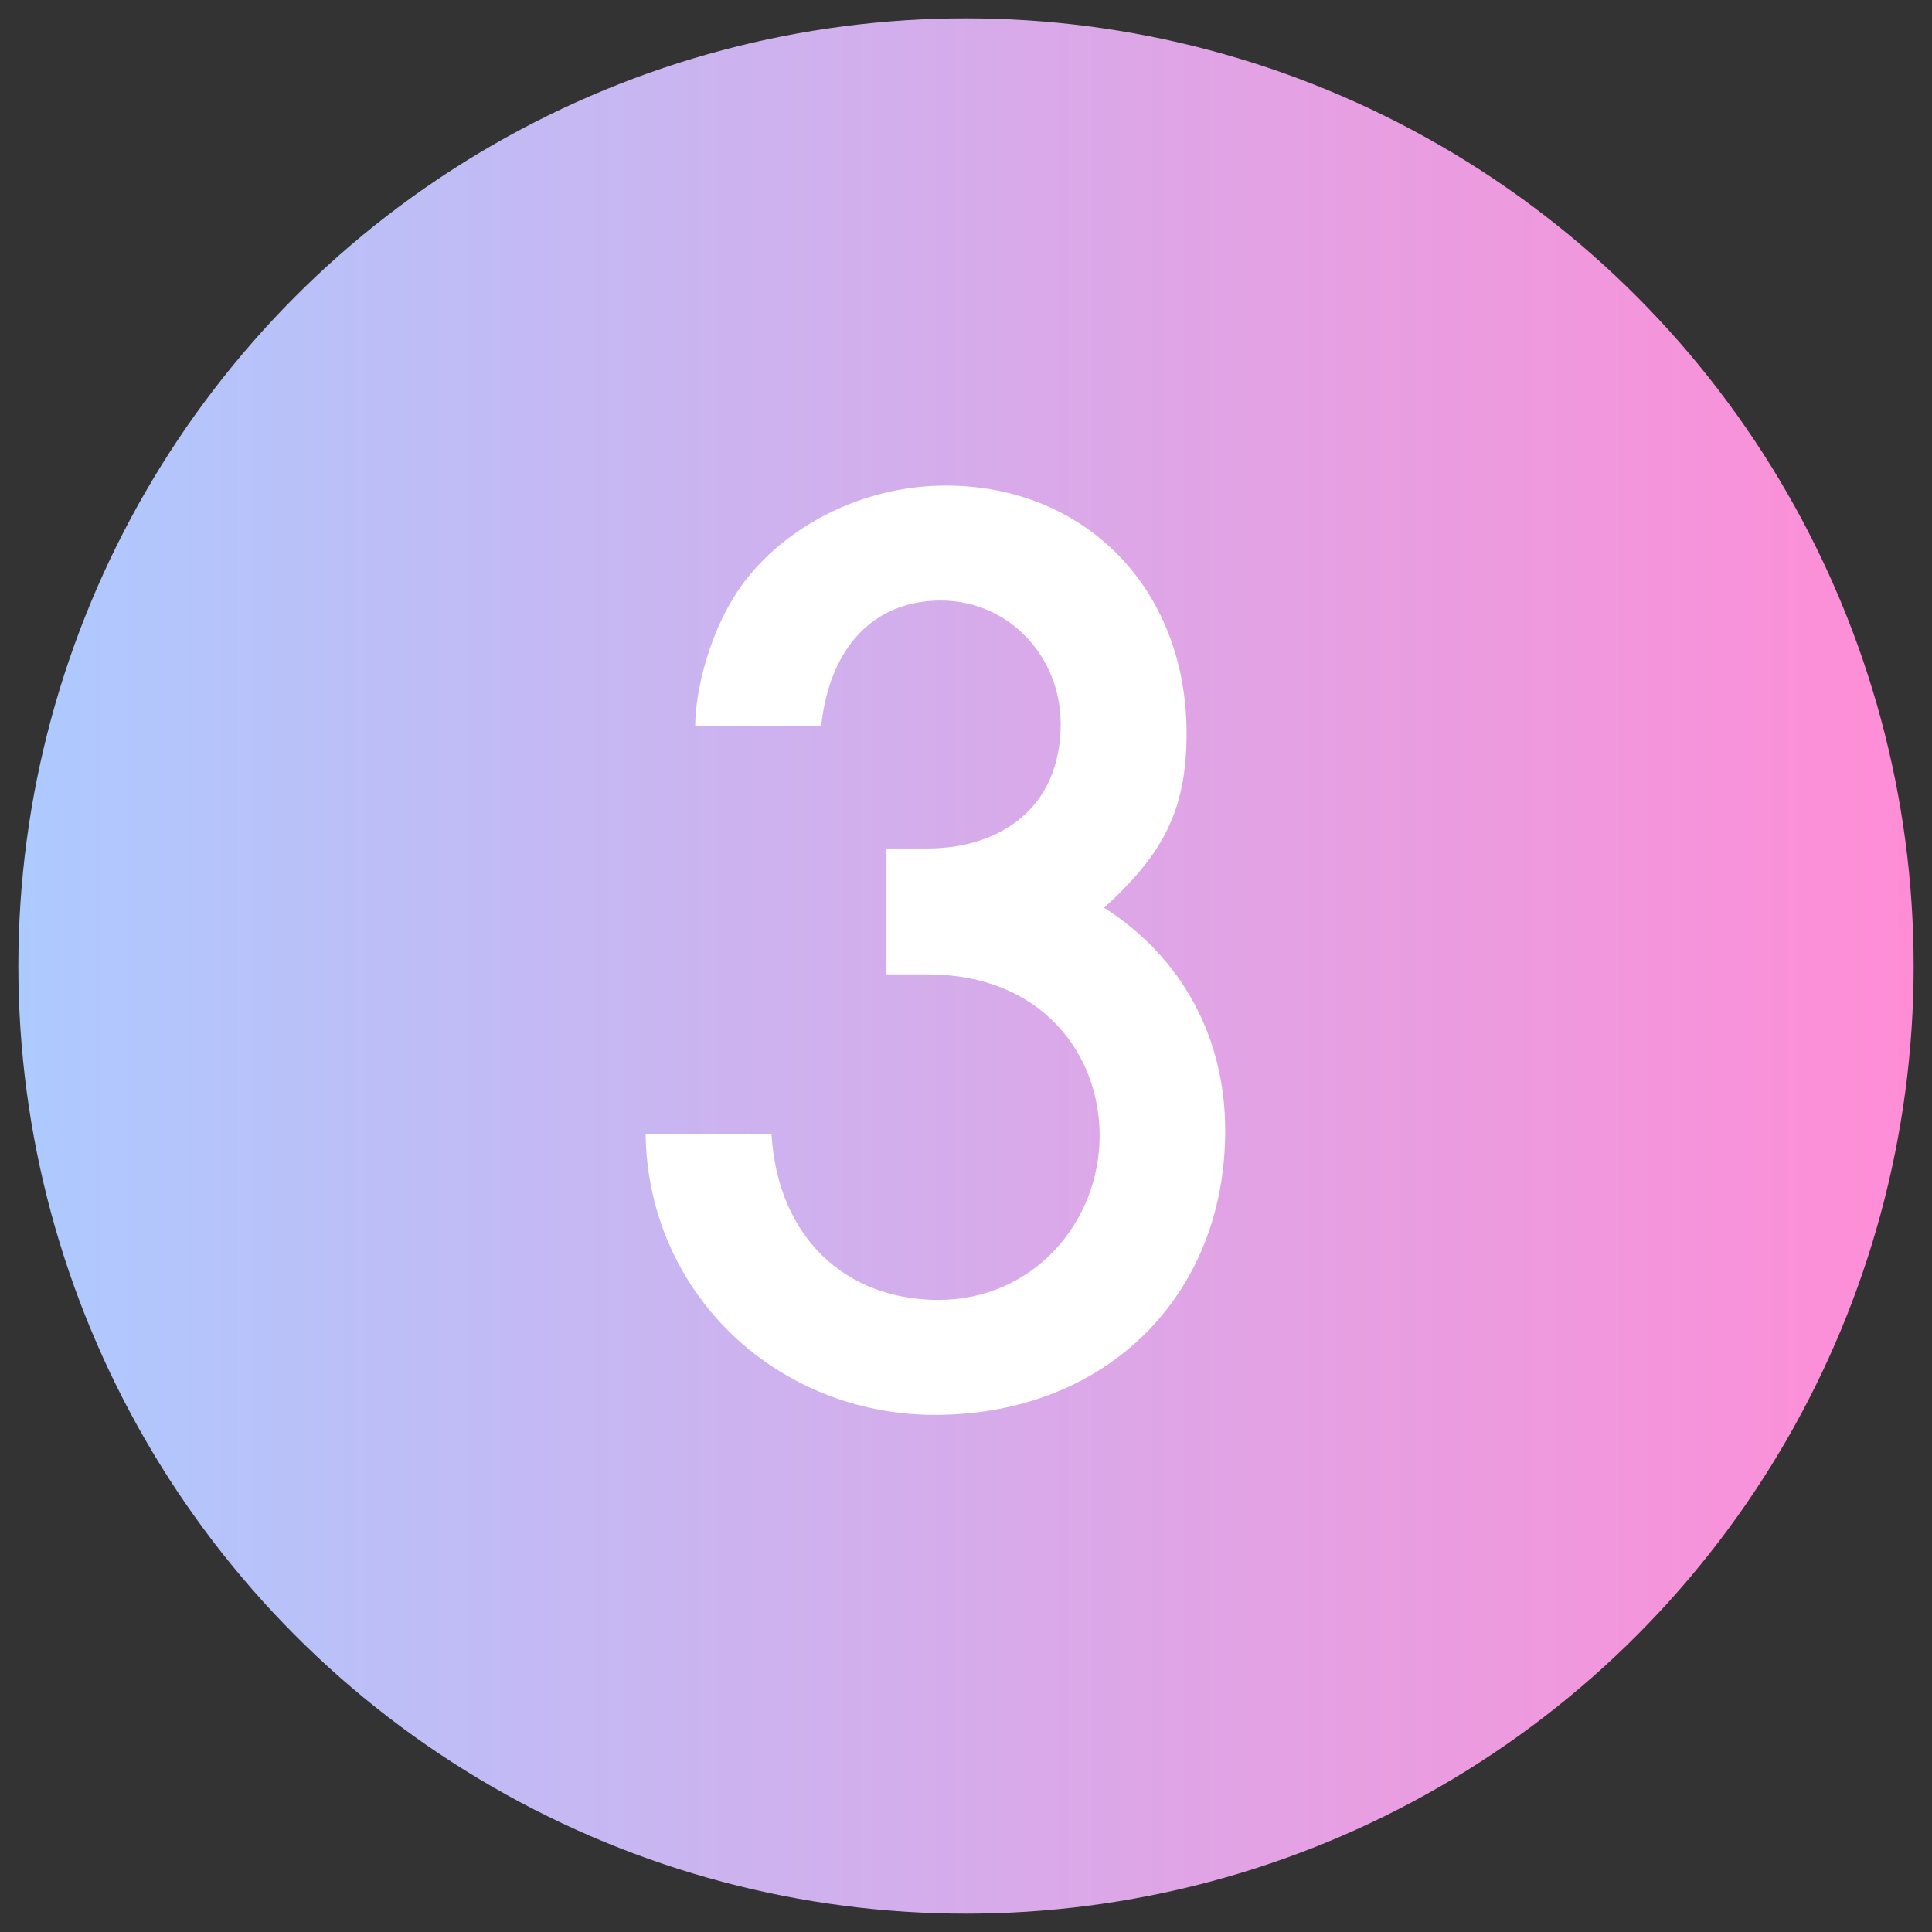
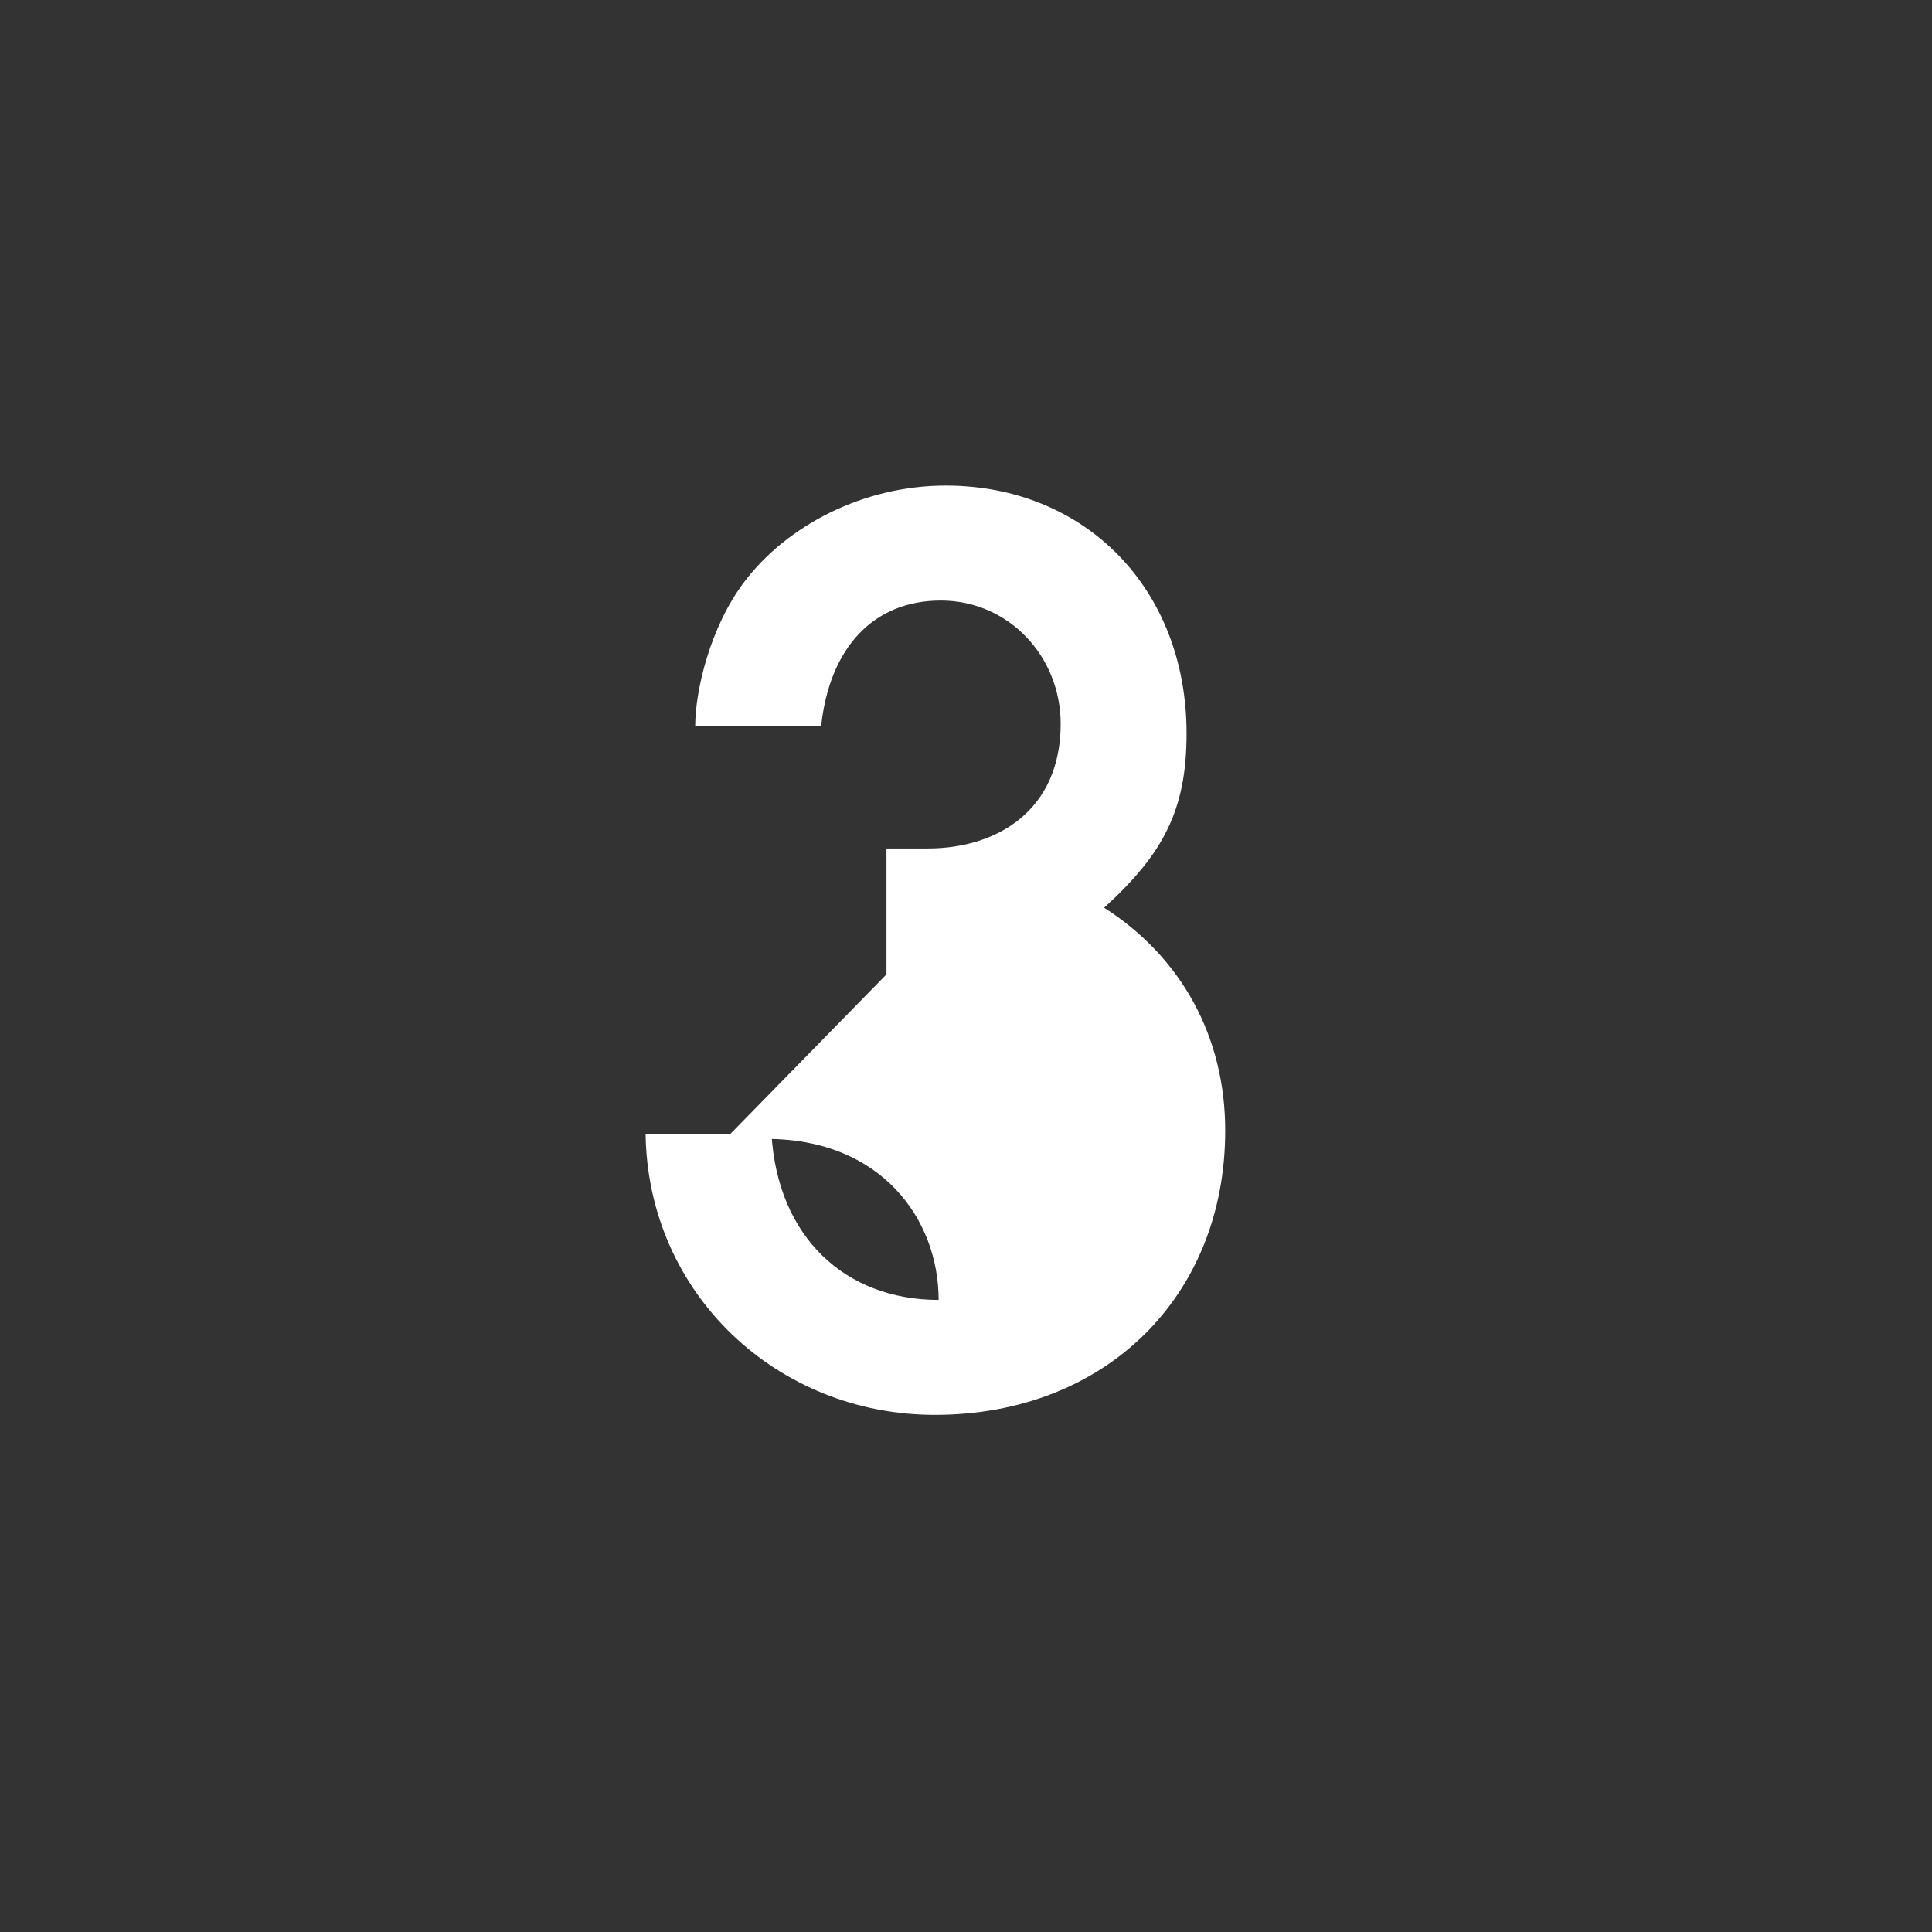
<svg xmlns="http://www.w3.org/2000/svg" id="a" data-name="流れ" viewBox="0 0 60 60">
  <rect x="0" y="0" width="60" height="60" fill="#333333" stroke="none" />
  <defs>
    <linearGradient id="b" data-name="名称未設定グラデーション 28" x1=".57" y1="30" x2="59.43" y2="30" gradientUnits="userSpaceOnUse">
      <stop offset="0" stop-color="#adcaff" />
      <stop offset="1" stop-color="#ff8dd6" />
    </linearGradient>
  </defs>
-   <circle cx="30" cy="30" r="29.43" fill="url(#b)" />
-   <path d="M27.53,30.26v-3.91h1.28c2.18,0,4.13-1.2,4.13-3.87,0-2.1-1.62-3.83-3.72-3.83s-3.46,1.47-3.72,3.91h-3.91c0-1.09.45-3.08,1.54-4.51,1.32-1.73,3.68-2.97,6.24-2.97,4.32,0,7.48,3.19,7.48,7.7,0,2.41-.75,3.76-2.56,5.41,2.41,1.54,3.76,4.02,3.76,6.92,0,5.15-3.72,8.83-9.02,8.83-4.89,0-8.91-3.76-8.98-8.72h3.91c.19,3.2,2.29,5.15,5.19,5.15s5-2.37,5-5.11c0-2.52-1.8-5-5.34-5h-1.28Z" fill="#fff" />
+   <path d="M27.53,30.26v-3.91h1.28c2.18,0,4.13-1.2,4.13-3.87,0-2.1-1.62-3.83-3.72-3.83s-3.46,1.47-3.72,3.91h-3.91c0-1.09.45-3.08,1.54-4.51,1.32-1.73,3.68-2.97,6.24-2.97,4.32,0,7.48,3.19,7.48,7.7,0,2.41-.75,3.76-2.56,5.41,2.41,1.54,3.76,4.02,3.76,6.92,0,5.15-3.72,8.83-9.02,8.83-4.89,0-8.91-3.76-8.98-8.72h3.91c.19,3.2,2.29,5.15,5.19,5.15c0-2.52-1.8-5-5.34-5h-1.28Z" fill="#fff" />
</svg>